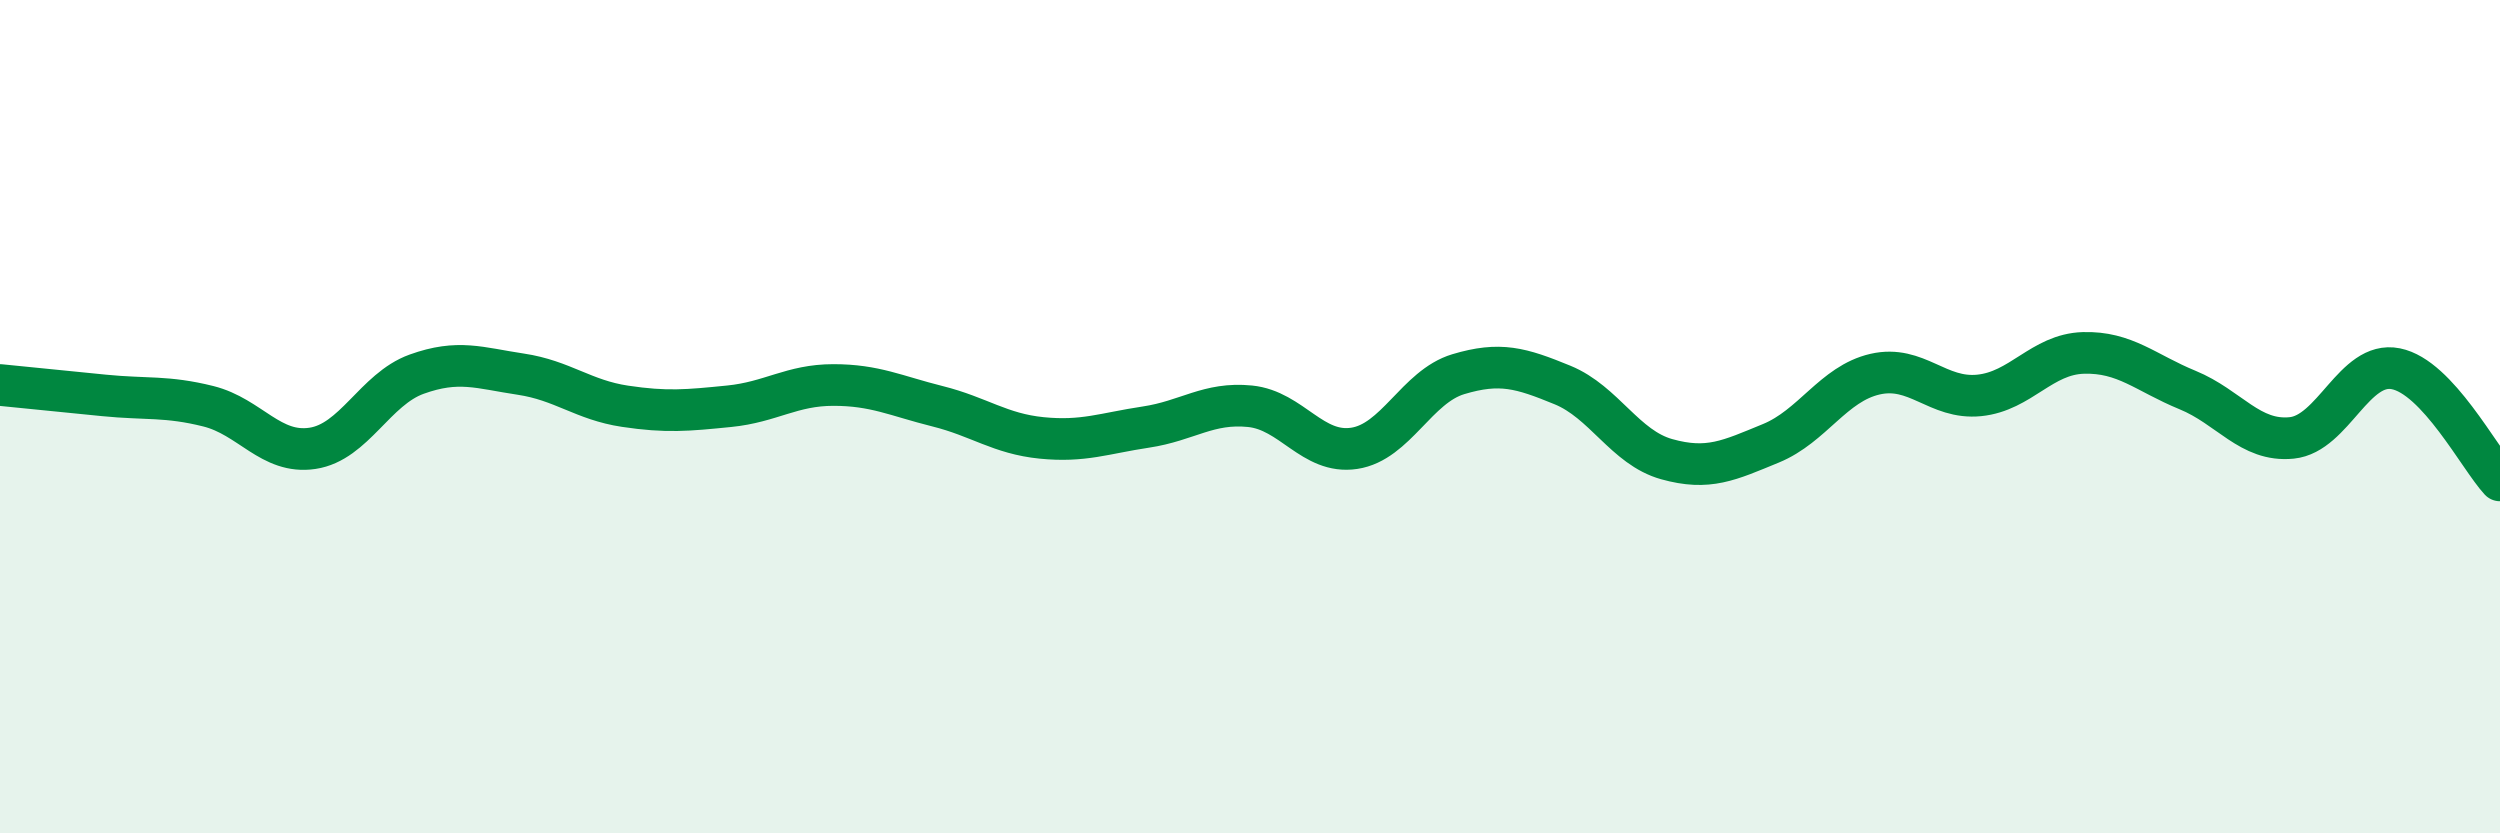
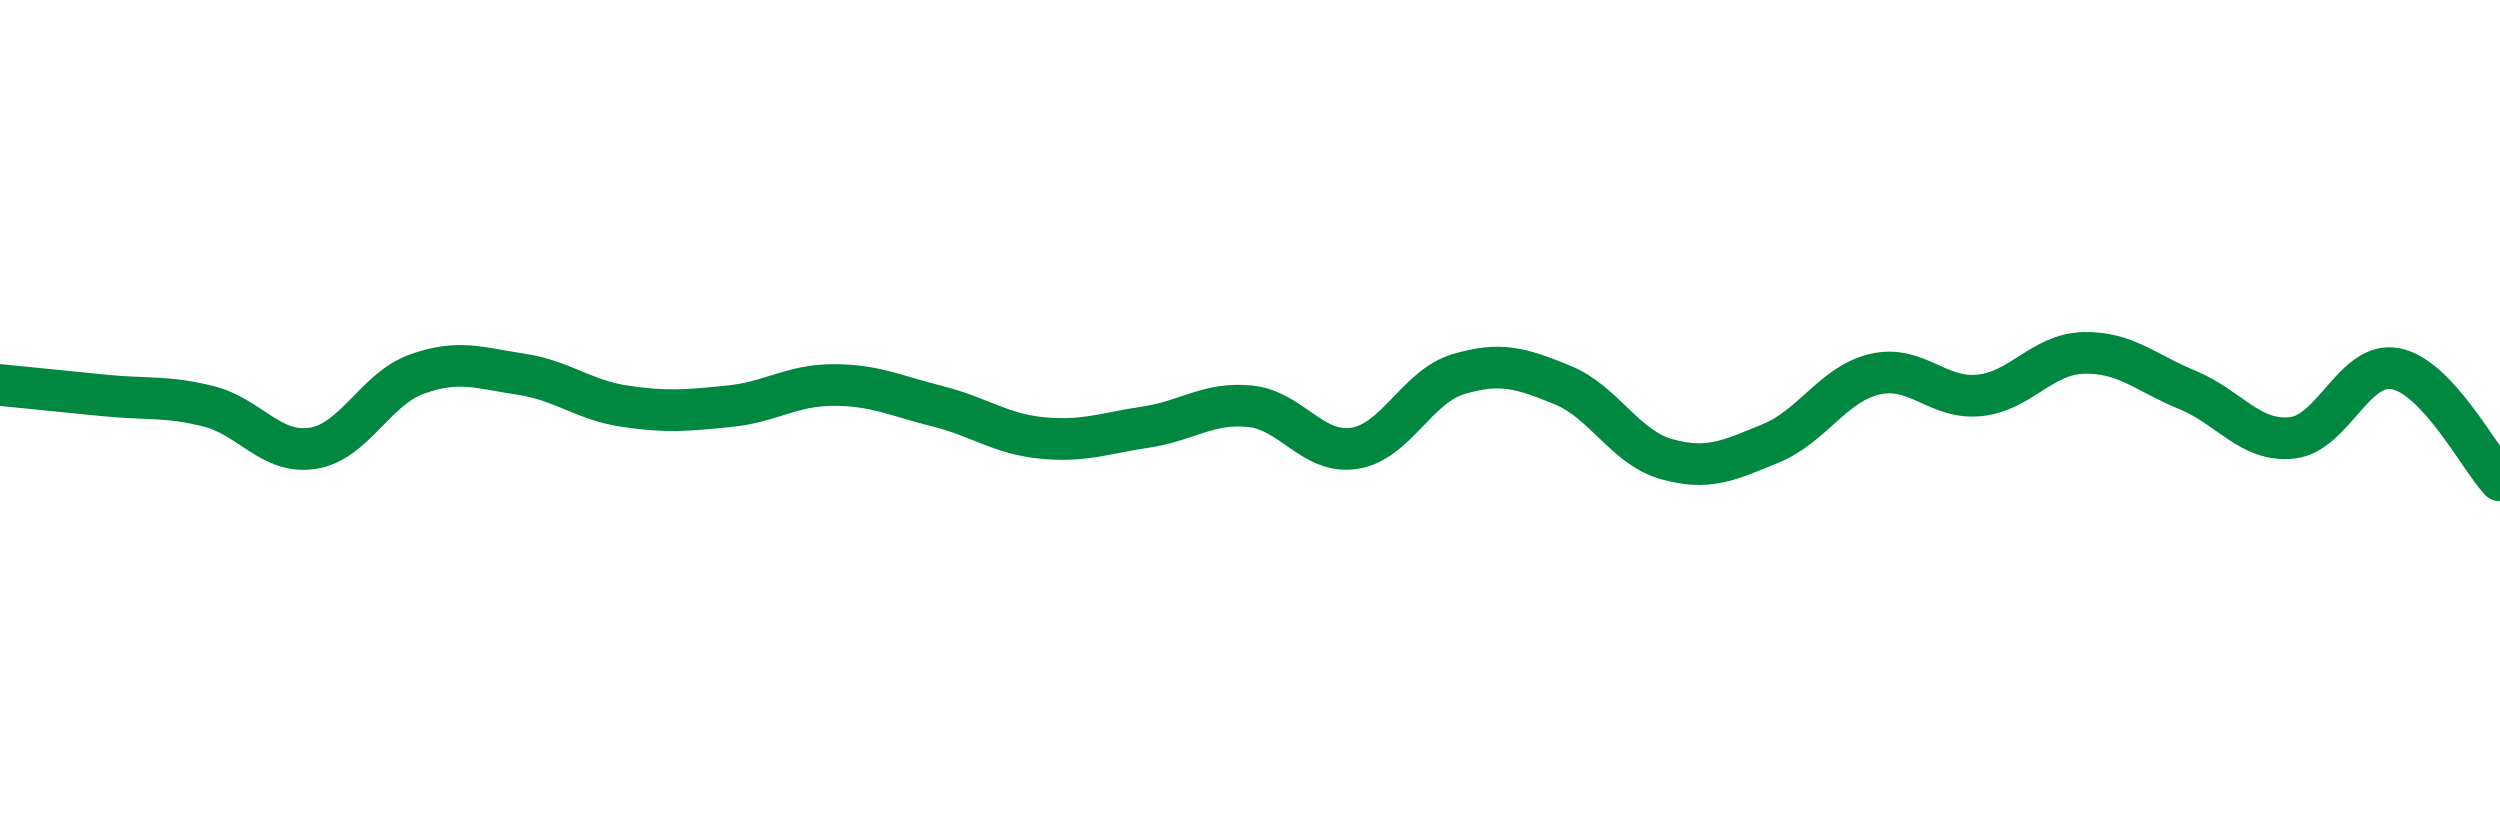
<svg xmlns="http://www.w3.org/2000/svg" width="60" height="20" viewBox="0 0 60 20">
-   <path d="M 0,9.24 C 0.5,9.29 1.5,9.39 2.5,9.49 C 3.5,9.59 4,9.5 5,9.75 C 6,10 6.5,10.91 7.5,10.76 C 8.5,10.61 9,9.34 10,8.98 C 11,8.62 11.5,8.83 12.5,8.98 C 13.5,9.13 14,9.6 15,9.75 C 16,9.9 16.5,9.85 17.5,9.75 C 18.5,9.65 19,9.24 20,9.24 C 21,9.24 21.5,9.5 22.5,9.75 C 23.5,10 24,10.41 25,10.51 C 26,10.61 26.5,10.4 27.5,10.25 C 28.5,10.1 29,9.65 30,9.75 C 31,9.85 31.5,10.91 32.5,10.76 C 33.5,10.61 34,9.28 35,8.98 C 36,8.68 36.5,8.83 37.5,9.24 C 38.5,9.65 39,10.74 40,11.02 C 41,11.3 41.5,11.05 42.5,10.64 C 43.5,10.23 44,9.21 45,8.98 C 46,8.75 46.5,9.59 47.5,9.49 C 48.5,9.39 49,8.5 50,8.47 C 51,8.44 51.5,8.95 52.5,9.36 C 53.5,9.77 54,10.61 55,10.51 C 56,10.41 56.5,8.65 57.5,8.85 C 58.5,9.05 59.5,10.99 60,11.53L60 20L0 20Z" fill="#008740" opacity="0.1" stroke-linecap="round" stroke-linejoin="round" />
  <path d="M 0,9.24 C 0.5,9.29 1.5,9.39 2.5,9.49 C 3.5,9.59 4,9.5 5,9.75 C 6,10 6.5,10.91 7.5,10.76 C 8.5,10.61 9,9.34 10,8.98 C 11,8.62 11.5,8.83 12.5,8.98 C 13.5,9.13 14,9.6 15,9.75 C 16,9.9 16.5,9.85 17.5,9.75 C 18.5,9.65 19,9.24 20,9.24 C 21,9.24 21.5,9.5 22.5,9.75 C 23.5,10 24,10.41 25,10.51 C 26,10.61 26.5,10.4 27.5,10.25 C 28.5,10.1 29,9.65 30,9.75 C 31,9.85 31.5,10.91 32.5,10.76 C 33.5,10.61 34,9.28 35,8.98 C 36,8.68 36.5,8.83 37.5,9.24 C 38.5,9.65 39,10.74 40,11.02 C 41,11.3 41.5,11.05 42.5,10.64 C 43.5,10.23 44,9.21 45,8.98 C 46,8.75 46.5,9.59 47.5,9.49 C 48.5,9.39 49,8.5 50,8.47 C 51,8.44 51.5,8.95 52.5,9.36 C 53.5,9.77 54,10.61 55,10.51 C 56,10.41 56.5,8.65 57.5,8.85 C 58.5,9.05 59.5,10.99 60,11.53" stroke="#008740" stroke-width="1" fill="none" stroke-linecap="round" stroke-linejoin="round" />
</svg>